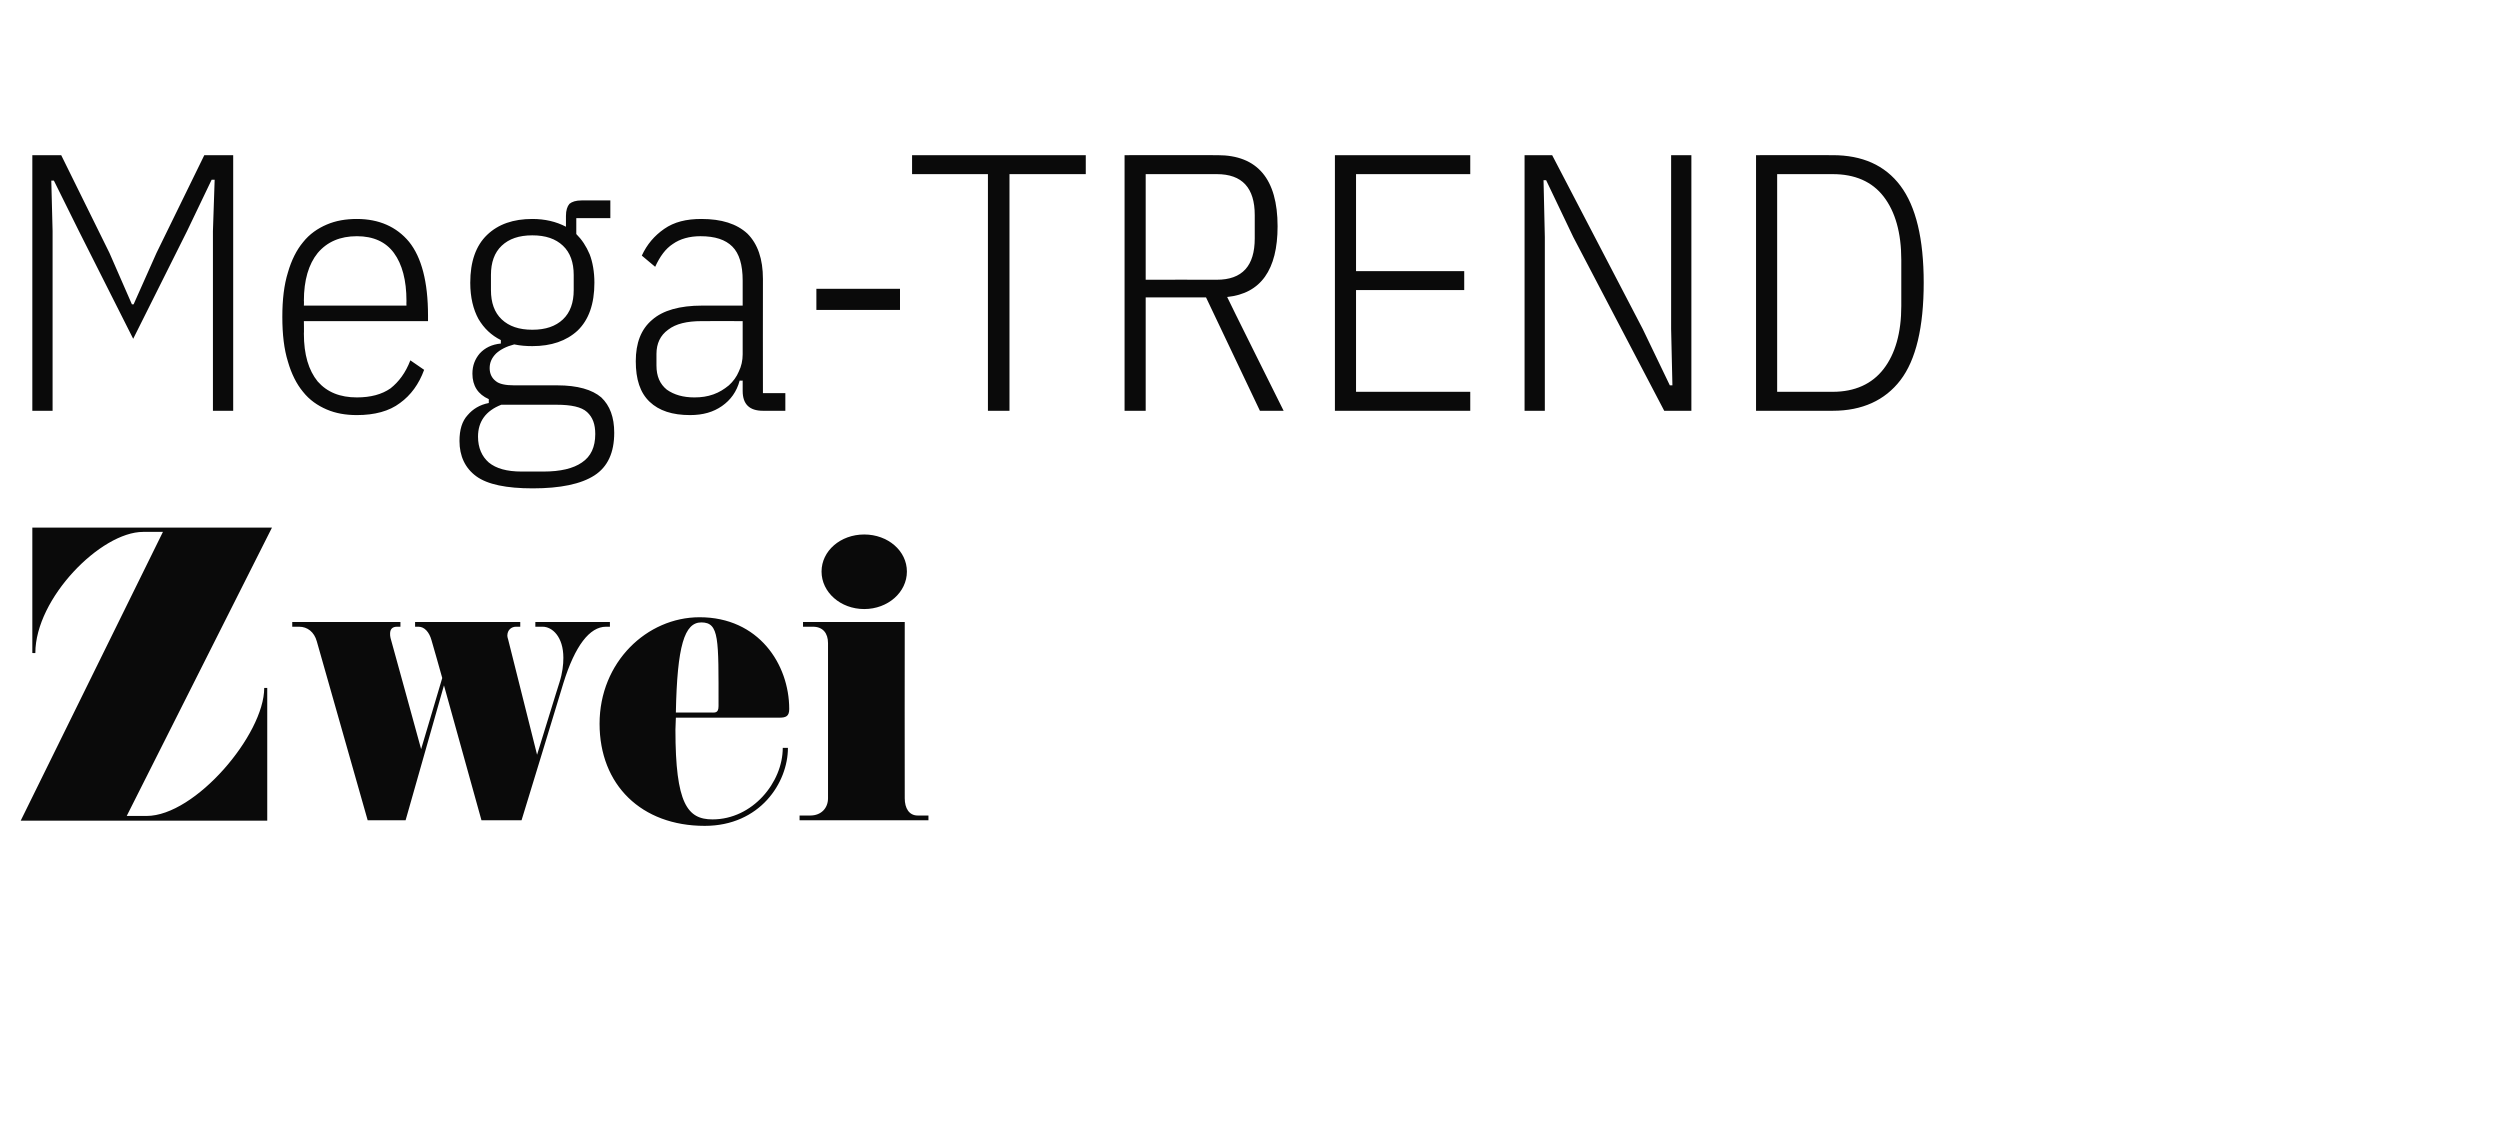
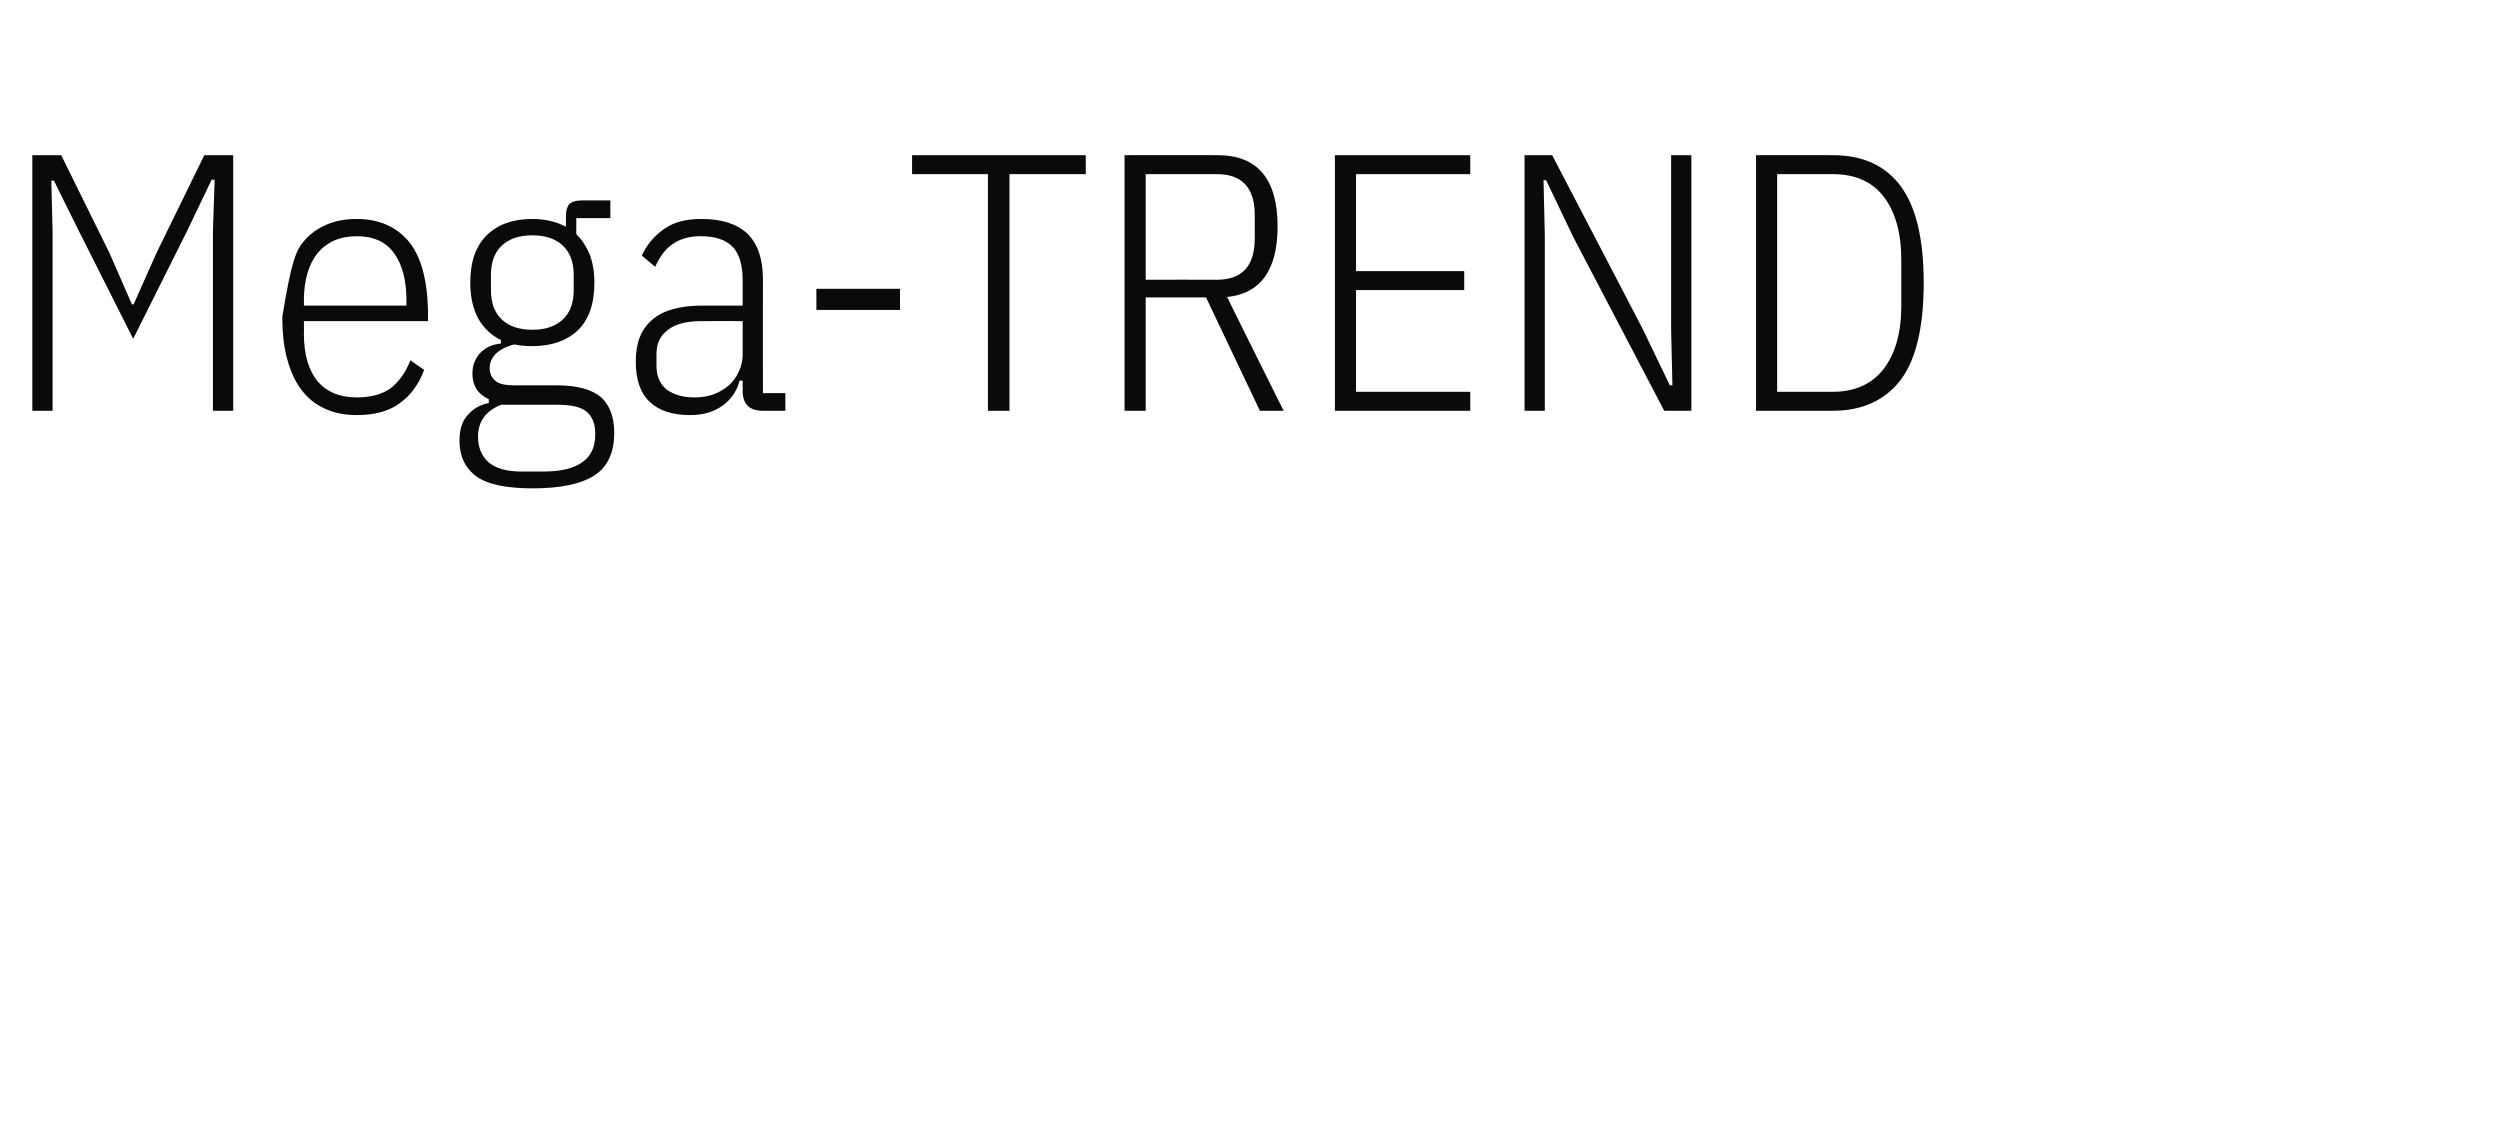
<svg xmlns="http://www.w3.org/2000/svg" version="1.1" width="580px" height="266.4px" viewBox="0 -29 580 266.4" style="top:-29px">
  <desc>Mega TREND Zwei</desc>
  <defs />
  <g id="Polygon79089">
-     <path d="M 63.1 93.4 L 29.4 160.3 C 29.4 160.3 34 160.28 34 160.3 C 45.3 160.3 61.3 141.4 61.3 130.6 C 61.28 130.61 62 130.6 62 130.6 L 62 161.4 L 4.8 161.4 L 37.8 94.4 C 37.8 94.4 33.15 94.4 33.2 94.4 C 23.4 94.4 8.2 109.8 8.2 122.5 C 8.24 122.54 7.5 122.5 7.5 122.5 L 7.5 93.4 L 63.1 93.4 Z M 141.5 116.4 C 141.5 116.4 140.59 116.42 140.6 116.4 C 136.8 116.4 133.4 120.8 130.7 129.5 C 130.73 129.51 121 161.3 121 161.3 L 111.7 161.3 L 103 130 L 94.1 161.3 L 85.3 161.3 C 85.3 161.3 73.52 119.82 73.5 119.8 C 72.9 117.6 71.3 116.4 69.4 116.4 C 69.44 116.42 67.8 116.4 67.8 116.4 L 67.8 115.3 L 92.9 115.3 L 92.9 116.4 C 92.9 116.4 92.05 116.42 92.1 116.4 C 91.1 116.4 90.5 116.9 90.5 118 C 90.5 118.3 90.5 118.6 90.6 119 C 90.61 118.97 97.7 144.8 97.7 144.8 L 102.6 128.3 C 102.6 128.3 100.13 119.48 100.1 119.5 C 99.6 117.7 98.5 116.4 97.1 116.4 C 97.07 116.42 96.3 116.4 96.3 116.4 L 96.3 115.3 L 120.7 115.3 L 120.7 116.4 C 120.7 116.4 119.68 116.42 119.7 116.4 C 118.7 116.4 117.7 117.1 117.7 118.5 C 117.7 118.7 117.8 119.1 117.9 119.4 C 117.89 119.39 124.6 146.1 124.6 146.1 C 124.6 146.1 129.79 129.25 129.8 129.3 C 130.5 127.1 130.7 125.2 130.7 123.6 C 130.7 118.7 128.1 116.4 125.9 116.4 C 125.88 116.42 124.2 116.4 124.2 116.4 L 124.2 115.3 L 141.5 115.3 L 141.5 116.4 Z M 180.8 137.5 C 180.8 137.5 156.8 137.5 156.8 137.5 C 156.8 138.4 156.7 139.4 156.7 140.3 C 156.7 157.5 159.5 161.1 165.3 161.1 C 174.6 161.1 181.6 152.5 181.6 144.5 C 181.6 144.5 182.8 144.5 182.8 144.5 C 182.8 152.6 176.3 162.6 163.5 162.6 C 148.8 162.6 139.1 153.1 139.1 138.9 C 139.1 124.6 150.1 114.2 162.3 114.2 C 176 114.2 183.1 125.1 183.1 135.5 C 183.1 137.2 182.3 137.5 180.8 137.5 Z M 162.7 115.4 C 158.8 115.4 157.1 120.8 156.8 136.3 C 156.8 136.3 164.6 136.3 164.6 136.3 C 165.8 136.3 166.7 136.6 166.7 134.8 C 166.7 119.2 166.9 115.4 162.7 115.4 Z M 200.5 112.3 C 195 112.3 190.6 108.4 190.6 103.6 C 190.6 98.8 195 95 200.5 95 C 206 95 210.4 98.8 210.4 103.6 C 210.4 108.4 206 112.3 200.5 112.3 Z M 215.4 161.3 L 185.5 161.3 L 185.5 160.2 C 185.5 160.2 188.02 160.19 188 160.2 C 190.5 160.2 192.1 158.5 192.1 156.2 C 192.1 156.2 192.1 120.2 192.1 120.2 C 192.1 117.9 190.9 116.4 188.6 116.4 C 188.61 116.42 186.3 116.4 186.3 116.4 L 186.3 115.3 L 209.9 115.3 C 209.9 115.3 209.86 156.2 209.9 156.2 C 209.9 158.5 210.9 160.2 212.9 160.2 C 212.92 160.19 215.4 160.2 215.4 160.2 L 215.4 161.3 Z " stroke="none" fill="#0a0a0a" />
-   </g>
+     </g>
  <g id="Polygon79088">
-     <path d="M 49.4 24.6 L 49.8 12.7 L 49.1 12.7 L 43.4 24.6 L 30.9 49.6 L 18.3 24.6 L 12.5 12.9 L 11.9 12.9 L 12.2 24.6 L 12.2 66.3 L 7.5 66.3 L 7.5 7 L 14.2 7 L 25.4 29.7 L 30.6 41.6 L 31 41.6 L 36.3 29.7 L 47.4 7 L 54.1 7 L 54.1 66.3 L 49.4 66.3 L 49.4 24.6 Z M 82.8 67.3 C 80.2 67.3 77.9 66.9 75.8 66 C 73.7 65.1 71.8 63.8 70.3 61.9 C 68.8 60.1 67.6 57.7 66.8 54.9 C 65.9 52 65.5 48.6 65.5 44.5 C 65.5 40.5 65.9 37.1 66.8 34.2 C 67.6 31.4 68.8 29 70.3 27.2 C 71.8 25.3 73.7 24 75.8 23.1 C 77.9 22.2 80.2 21.8 82.8 21.8 C 87.9 21.8 92 23.6 94.9 27.1 C 97.8 30.7 99.3 36.4 99.3 44.2 C 99.28 44.2 99.3 45.5 99.3 45.5 L 70.5 45.5 C 70.5 45.5 70.55 48.45 70.5 48.4 C 70.5 53.3 71.6 56.9 73.7 59.5 C 75.9 62 78.9 63.2 82.8 63.2 C 86 63.2 88.6 62.5 90.6 61.1 C 92.5 59.6 94.1 57.5 95.2 54.6 C 95.2 54.6 98.4 56.8 98.4 56.8 C 97.2 60.1 95.3 62.7 92.8 64.5 C 90.3 66.4 86.9 67.3 82.8 67.3 Z M 82.8 25.8 C 78.9 25.8 75.9 27.1 73.7 29.7 C 71.6 32.3 70.5 36 70.5 40.8 C 70.55 40.8 70.5 41.9 70.5 41.9 L 94.3 41.9 C 94.3 41.9 94.26 40.8 94.3 40.8 C 94.3 36 93.3 32.3 91.4 29.7 C 89.5 27.1 86.6 25.8 82.8 25.8 Z M 142.5 71.4 C 142.5 76 141 79.3 137.9 81.3 C 134.8 83.3 130 84.3 123.6 84.3 C 117.5 84.3 113.1 83.4 110.5 81.5 C 107.9 79.6 106.6 76.8 106.6 73.3 C 106.6 70.7 107.2 68.7 108.5 67.3 C 109.7 65.9 111.3 64.9 113.4 64.5 C 113.4 64.5 113.4 63.6 113.4 63.6 C 110.9 62.5 109.6 60.5 109.6 57.7 C 109.6 55.8 110.2 54.3 111.3 53 C 112.5 51.7 114.1 50.9 116.2 50.7 C 116.2 50.7 116.2 49.9 116.2 49.9 C 114 48.8 112.3 47.2 111 45 C 109.8 42.8 109.1 40 109.1 36.6 C 109.1 31.7 110.4 28 113 25.5 C 115.6 23 119.1 21.8 123.5 21.8 C 126.4 21.8 129 22.4 131.3 23.6 C 131.3 23.6 131.3 21.1 131.3 21.1 C 131.3 19.8 131.6 18.9 132.1 18.3 C 132.7 17.8 133.6 17.5 134.9 17.5 C 134.89 17.51 141.6 17.5 141.6 17.5 L 141.6 21.6 L 133.7 21.6 C 133.7 21.6 133.7 25.32 133.7 25.3 C 135 26.6 136 28.1 136.8 30 C 137.5 31.8 137.9 34.1 137.9 36.6 C 137.9 41.5 136.6 45.2 134 47.7 C 131.4 50.1 127.9 51.3 123.5 51.3 C 122.1 51.3 120.7 51.2 119.3 50.9 C 117.4 51.4 116.1 52.1 115.1 53 C 114.1 54 113.6 55.1 113.6 56.4 C 113.6 57.7 114.1 58.7 115 59.4 C 115.8 60.1 117.3 60.4 119.3 60.4 C 119.3 60.4 129.3 60.4 129.3 60.4 C 134 60.4 137.4 61.4 139.5 63.2 C 141.5 65.1 142.5 67.8 142.5 71.4 Z M 138.1 71.7 C 138.1 69.4 137.5 67.8 136.2 66.6 C 134.9 65.4 132.5 64.9 129.1 64.9 C 129.1 64.9 116.3 64.9 116.3 64.9 C 112.7 66.3 110.9 68.8 110.9 72.3 C 110.9 74.9 111.8 76.9 113.4 78.3 C 115.1 79.7 117.6 80.4 121 80.4 C 121 80.4 126.1 80.4 126.1 80.4 C 130 80.4 133 79.7 135 78.3 C 137.1 76.9 138.1 74.7 138.1 71.7 Z M 123.5 47.5 C 126.6 47.5 128.9 46.7 130.6 45.1 C 132.3 43.5 133.1 41.2 133.1 38.3 C 133.1 38.3 133.1 34.8 133.1 34.8 C 133.1 31.9 132.3 29.6 130.6 28 C 128.9 26.4 126.6 25.6 123.5 25.6 C 120.4 25.6 118.1 26.4 116.4 28 C 114.7 29.6 113.9 31.9 113.9 34.8 C 113.9 34.8 113.9 38.3 113.9 38.3 C 113.9 41.2 114.7 43.5 116.4 45.1 C 118.1 46.7 120.4 47.5 123.5 47.5 Z M 177 66.3 C 173.9 66.3 172.3 64.8 172.3 61.7 C 172.29 61.71 172.3 59.3 172.3 59.3 C 172.3 59.3 171.61 59.33 171.6 59.3 C 170.9 61.9 169.5 63.8 167.5 65.2 C 165.5 66.6 163.1 67.3 160.1 67.3 C 156 67.3 152.9 66.3 150.7 64.2 C 148.5 62.1 147.5 59 147.5 54.8 C 147.5 50.6 148.7 47.4 151.3 45.2 C 153.8 43 157.7 41.9 162.9 41.9 C 162.86 41.9 172.3 41.9 172.3 41.9 C 172.3 41.9 172.29 36.12 172.3 36.1 C 172.3 32.4 171.5 29.8 169.9 28.2 C 168.3 26.6 165.9 25.8 162.5 25.8 C 160 25.8 157.8 26.4 156.1 27.6 C 154.4 28.7 153.1 30.5 152 32.9 C 152 32.9 148.9 30.3 148.9 30.3 C 150.1 27.7 151.8 25.7 154.1 24.1 C 156.4 22.5 159.2 21.8 162.7 21.8 C 167.4 21.8 170.9 22.9 173.4 25.2 C 175.8 27.6 177 31.1 177 35.7 C 176.97 35.7 177 62.2 177 62.2 L 182.2 62.2 L 182.2 66.3 C 182.2 66.3 176.97 66.3 177 66.3 Z M 161.1 63.2 C 162.7 63.2 164.1 63 165.5 62.5 C 166.9 62 168 61.3 169.1 60.4 C 170.1 59.5 170.9 58.4 171.4 57.2 C 172 56 172.3 54.6 172.3 53.2 C 172.29 53.16 172.3 45.5 172.3 45.5 C 172.3 45.5 162.77 45.47 162.8 45.5 C 159.4 45.5 156.8 46.1 155 47.5 C 153.2 48.8 152.3 50.7 152.3 53.1 C 152.3 53.1 152.3 55.8 152.3 55.8 C 152.3 58.3 153.1 60.1 154.7 61.4 C 156.4 62.6 158.5 63.2 161.1 63.2 Z M 189.4 42.9 L 189.4 38 L 208.8 38 L 208.8 42.9 L 189.4 42.9 Z M 234.2 11.4 L 234.2 66.3 L 229.2 66.3 L 229.2 11.4 L 211.6 11.4 L 211.6 7 L 251.9 7 L 251.9 11.4 L 234.2 11.4 Z M 265.8 66.3 L 260.9 66.3 L 260.9 7 C 260.9 7 282.45 6.97 282.5 7 C 291.7 7 296.4 12.5 296.4 23.5 C 296.4 33.6 292.5 39.1 284.7 39.9 C 284.66 39.95 297.8 66.3 297.8 66.3 L 292.3 66.3 L 279.8 40 L 265.8 40 L 265.8 66.3 Z M 282.3 35.9 C 288.2 35.9 291.1 32.7 291.1 26.3 C 291.1 26.3 291.1 20.9 291.1 20.9 C 291.1 14.6 288.2 11.4 282.3 11.4 C 282.28 11.39 265.8 11.4 265.8 11.4 L 265.8 35.9 C 265.8 35.9 282.28 35.87 282.3 35.9 Z M 309.7 66.3 L 309.7 7 L 341.1 7 L 341.1 11.4 L 314.6 11.4 L 314.6 33.9 L 339.7 33.9 L 339.7 38.3 L 314.6 38.3 L 314.6 61.9 L 341.1 61.9 L 341.1 66.3 L 309.7 66.3 Z M 365 26 L 358.7 12.8 L 358.1 12.8 L 358.4 26 L 358.4 66.3 L 353.7 66.3 L 353.7 7 L 360.1 7 L 381.1 47.3 L 387.4 60.4 L 388 60.4 L 387.7 47.3 L 387.7 7 L 392.4 7 L 392.4 66.3 L 386.1 66.3 L 365 26 Z M 407.4 7 C 407.4 7 425.16 6.97 425.2 7 C 432 7 437.3 9.3 440.9 14.1 C 444.5 18.9 446.3 26.4 446.3 36.6 C 446.3 46.9 444.5 54.5 440.9 59.2 C 437.3 63.9 432 66.3 425.2 66.3 C 425.16 66.3 407.4 66.3 407.4 66.3 L 407.4 7 Z M 425.2 61.9 C 430.3 61.9 434.3 60.1 437 56.6 C 439.7 53.1 441.1 48.2 441.1 42 C 441.1 42 441.1 31.3 441.1 31.3 C 441.1 25 439.7 20.1 437 16.6 C 434.3 13.1 430.3 11.4 425.2 11.4 C 425.25 11.39 412.3 11.4 412.3 11.4 L 412.3 61.9 C 412.3 61.9 425.25 61.88 425.2 61.9 Z " stroke="none" fill="#0a0a0a" />
+     <path d="M 49.4 24.6 L 49.8 12.7 L 49.1 12.7 L 43.4 24.6 L 30.9 49.6 L 18.3 24.6 L 12.5 12.9 L 11.9 12.9 L 12.2 24.6 L 12.2 66.3 L 7.5 66.3 L 7.5 7 L 14.2 7 L 25.4 29.7 L 30.6 41.6 L 31 41.6 L 36.3 29.7 L 47.4 7 L 54.1 7 L 54.1 66.3 L 49.4 66.3 L 49.4 24.6 Z M 82.8 67.3 C 80.2 67.3 77.9 66.9 75.8 66 C 73.7 65.1 71.8 63.8 70.3 61.9 C 68.8 60.1 67.6 57.7 66.8 54.9 C 65.9 52 65.5 48.6 65.5 44.5 C 67.6 31.4 68.8 29 70.3 27.2 C 71.8 25.3 73.7 24 75.8 23.1 C 77.9 22.2 80.2 21.8 82.8 21.8 C 87.9 21.8 92 23.6 94.9 27.1 C 97.8 30.7 99.3 36.4 99.3 44.2 C 99.28 44.2 99.3 45.5 99.3 45.5 L 70.5 45.5 C 70.5 45.5 70.55 48.45 70.5 48.4 C 70.5 53.3 71.6 56.9 73.7 59.5 C 75.9 62 78.9 63.2 82.8 63.2 C 86 63.2 88.6 62.5 90.6 61.1 C 92.5 59.6 94.1 57.5 95.2 54.6 C 95.2 54.6 98.4 56.8 98.4 56.8 C 97.2 60.1 95.3 62.7 92.8 64.5 C 90.3 66.4 86.9 67.3 82.8 67.3 Z M 82.8 25.8 C 78.9 25.8 75.9 27.1 73.7 29.7 C 71.6 32.3 70.5 36 70.5 40.8 C 70.55 40.8 70.5 41.9 70.5 41.9 L 94.3 41.9 C 94.3 41.9 94.26 40.8 94.3 40.8 C 94.3 36 93.3 32.3 91.4 29.7 C 89.5 27.1 86.6 25.8 82.8 25.8 Z M 142.5 71.4 C 142.5 76 141 79.3 137.9 81.3 C 134.8 83.3 130 84.3 123.6 84.3 C 117.5 84.3 113.1 83.4 110.5 81.5 C 107.9 79.6 106.6 76.8 106.6 73.3 C 106.6 70.7 107.2 68.7 108.5 67.3 C 109.7 65.9 111.3 64.9 113.4 64.5 C 113.4 64.5 113.4 63.6 113.4 63.6 C 110.9 62.5 109.6 60.5 109.6 57.7 C 109.6 55.8 110.2 54.3 111.3 53 C 112.5 51.7 114.1 50.9 116.2 50.7 C 116.2 50.7 116.2 49.9 116.2 49.9 C 114 48.8 112.3 47.2 111 45 C 109.8 42.8 109.1 40 109.1 36.6 C 109.1 31.7 110.4 28 113 25.5 C 115.6 23 119.1 21.8 123.5 21.8 C 126.4 21.8 129 22.4 131.3 23.6 C 131.3 23.6 131.3 21.1 131.3 21.1 C 131.3 19.8 131.6 18.9 132.1 18.3 C 132.7 17.8 133.6 17.5 134.9 17.5 C 134.89 17.51 141.6 17.5 141.6 17.5 L 141.6 21.6 L 133.7 21.6 C 133.7 21.6 133.7 25.32 133.7 25.3 C 135 26.6 136 28.1 136.8 30 C 137.5 31.8 137.9 34.1 137.9 36.6 C 137.9 41.5 136.6 45.2 134 47.7 C 131.4 50.1 127.9 51.3 123.5 51.3 C 122.1 51.3 120.7 51.2 119.3 50.9 C 117.4 51.4 116.1 52.1 115.1 53 C 114.1 54 113.6 55.1 113.6 56.4 C 113.6 57.7 114.1 58.7 115 59.4 C 115.8 60.1 117.3 60.4 119.3 60.4 C 119.3 60.4 129.3 60.4 129.3 60.4 C 134 60.4 137.4 61.4 139.5 63.2 C 141.5 65.1 142.5 67.8 142.5 71.4 Z M 138.1 71.7 C 138.1 69.4 137.5 67.8 136.2 66.6 C 134.9 65.4 132.5 64.9 129.1 64.9 C 129.1 64.9 116.3 64.9 116.3 64.9 C 112.7 66.3 110.9 68.8 110.9 72.3 C 110.9 74.9 111.8 76.9 113.4 78.3 C 115.1 79.7 117.6 80.4 121 80.4 C 121 80.4 126.1 80.4 126.1 80.4 C 130 80.4 133 79.7 135 78.3 C 137.1 76.9 138.1 74.7 138.1 71.7 Z M 123.5 47.5 C 126.6 47.5 128.9 46.7 130.6 45.1 C 132.3 43.5 133.1 41.2 133.1 38.3 C 133.1 38.3 133.1 34.8 133.1 34.8 C 133.1 31.9 132.3 29.6 130.6 28 C 128.9 26.4 126.6 25.6 123.5 25.6 C 120.4 25.6 118.1 26.4 116.4 28 C 114.7 29.6 113.9 31.9 113.9 34.8 C 113.9 34.8 113.9 38.3 113.9 38.3 C 113.9 41.2 114.7 43.5 116.4 45.1 C 118.1 46.7 120.4 47.5 123.5 47.5 Z M 177 66.3 C 173.9 66.3 172.3 64.8 172.3 61.7 C 172.29 61.71 172.3 59.3 172.3 59.3 C 172.3 59.3 171.61 59.33 171.6 59.3 C 170.9 61.9 169.5 63.8 167.5 65.2 C 165.5 66.6 163.1 67.3 160.1 67.3 C 156 67.3 152.9 66.3 150.7 64.2 C 148.5 62.1 147.5 59 147.5 54.8 C 147.5 50.6 148.7 47.4 151.3 45.2 C 153.8 43 157.7 41.9 162.9 41.9 C 162.86 41.9 172.3 41.9 172.3 41.9 C 172.3 41.9 172.29 36.12 172.3 36.1 C 172.3 32.4 171.5 29.8 169.9 28.2 C 168.3 26.6 165.9 25.8 162.5 25.8 C 160 25.8 157.8 26.4 156.1 27.6 C 154.4 28.7 153.1 30.5 152 32.9 C 152 32.9 148.9 30.3 148.9 30.3 C 150.1 27.7 151.8 25.7 154.1 24.1 C 156.4 22.5 159.2 21.8 162.7 21.8 C 167.4 21.8 170.9 22.9 173.4 25.2 C 175.8 27.6 177 31.1 177 35.7 C 176.97 35.7 177 62.2 177 62.2 L 182.2 62.2 L 182.2 66.3 C 182.2 66.3 176.97 66.3 177 66.3 Z M 161.1 63.2 C 162.7 63.2 164.1 63 165.5 62.5 C 166.9 62 168 61.3 169.1 60.4 C 170.1 59.5 170.9 58.4 171.4 57.2 C 172 56 172.3 54.6 172.3 53.2 C 172.29 53.16 172.3 45.5 172.3 45.5 C 172.3 45.5 162.77 45.47 162.8 45.5 C 159.4 45.5 156.8 46.1 155 47.5 C 153.2 48.8 152.3 50.7 152.3 53.1 C 152.3 53.1 152.3 55.8 152.3 55.8 C 152.3 58.3 153.1 60.1 154.7 61.4 C 156.4 62.6 158.5 63.2 161.1 63.2 Z M 189.4 42.9 L 189.4 38 L 208.8 38 L 208.8 42.9 L 189.4 42.9 Z M 234.2 11.4 L 234.2 66.3 L 229.2 66.3 L 229.2 11.4 L 211.6 11.4 L 211.6 7 L 251.9 7 L 251.9 11.4 L 234.2 11.4 Z M 265.8 66.3 L 260.9 66.3 L 260.9 7 C 260.9 7 282.45 6.97 282.5 7 C 291.7 7 296.4 12.5 296.4 23.5 C 296.4 33.6 292.5 39.1 284.7 39.9 C 284.66 39.95 297.8 66.3 297.8 66.3 L 292.3 66.3 L 279.8 40 L 265.8 40 L 265.8 66.3 Z M 282.3 35.9 C 288.2 35.9 291.1 32.7 291.1 26.3 C 291.1 26.3 291.1 20.9 291.1 20.9 C 291.1 14.6 288.2 11.4 282.3 11.4 C 282.28 11.39 265.8 11.4 265.8 11.4 L 265.8 35.9 C 265.8 35.9 282.28 35.87 282.3 35.9 Z M 309.7 66.3 L 309.7 7 L 341.1 7 L 341.1 11.4 L 314.6 11.4 L 314.6 33.9 L 339.7 33.9 L 339.7 38.3 L 314.6 38.3 L 314.6 61.9 L 341.1 61.9 L 341.1 66.3 L 309.7 66.3 Z M 365 26 L 358.7 12.8 L 358.1 12.8 L 358.4 26 L 358.4 66.3 L 353.7 66.3 L 353.7 7 L 360.1 7 L 381.1 47.3 L 387.4 60.4 L 388 60.4 L 387.7 47.3 L 387.7 7 L 392.4 7 L 392.4 66.3 L 386.1 66.3 L 365 26 Z M 407.4 7 C 407.4 7 425.16 6.97 425.2 7 C 432 7 437.3 9.3 440.9 14.1 C 444.5 18.9 446.3 26.4 446.3 36.6 C 446.3 46.9 444.5 54.5 440.9 59.2 C 437.3 63.9 432 66.3 425.2 66.3 C 425.16 66.3 407.4 66.3 407.4 66.3 L 407.4 7 Z M 425.2 61.9 C 430.3 61.9 434.3 60.1 437 56.6 C 439.7 53.1 441.1 48.2 441.1 42 C 441.1 42 441.1 31.3 441.1 31.3 C 441.1 25 439.7 20.1 437 16.6 C 434.3 13.1 430.3 11.4 425.2 11.4 C 425.25 11.39 412.3 11.4 412.3 11.4 L 412.3 61.9 C 412.3 61.9 425.25 61.88 425.2 61.9 Z " stroke="none" fill="#0a0a0a" />
  </g>
</svg>